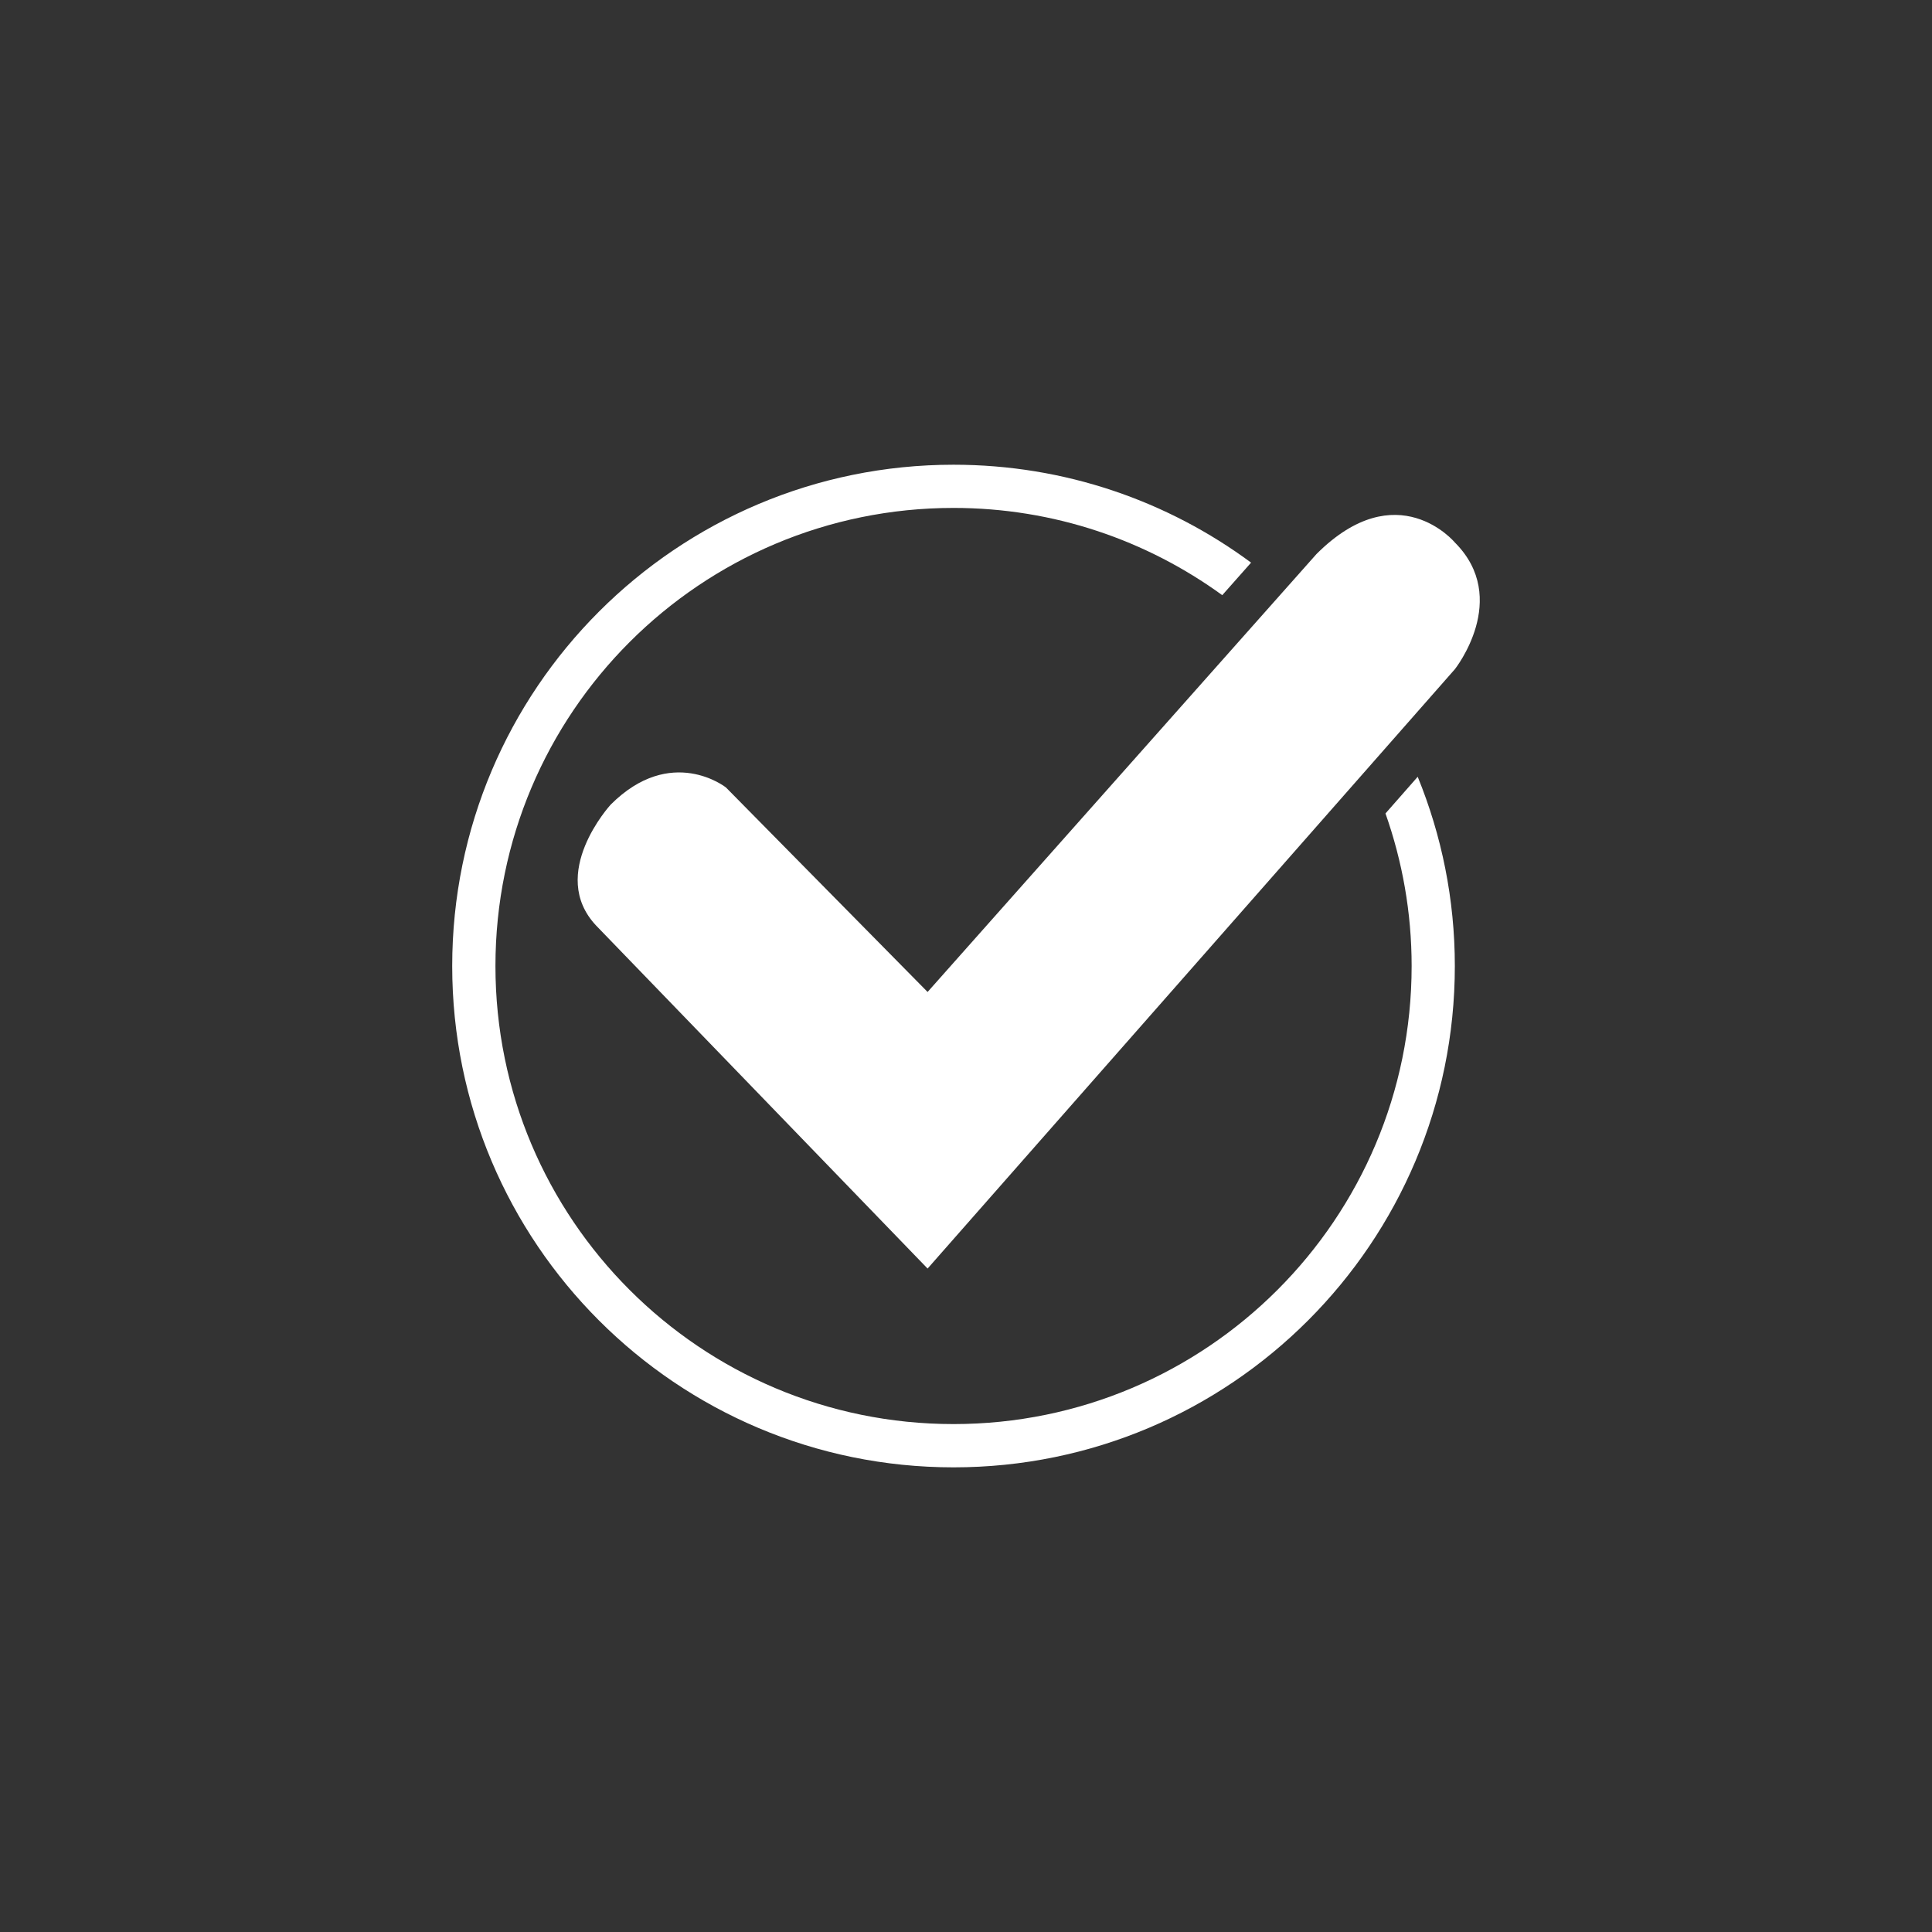
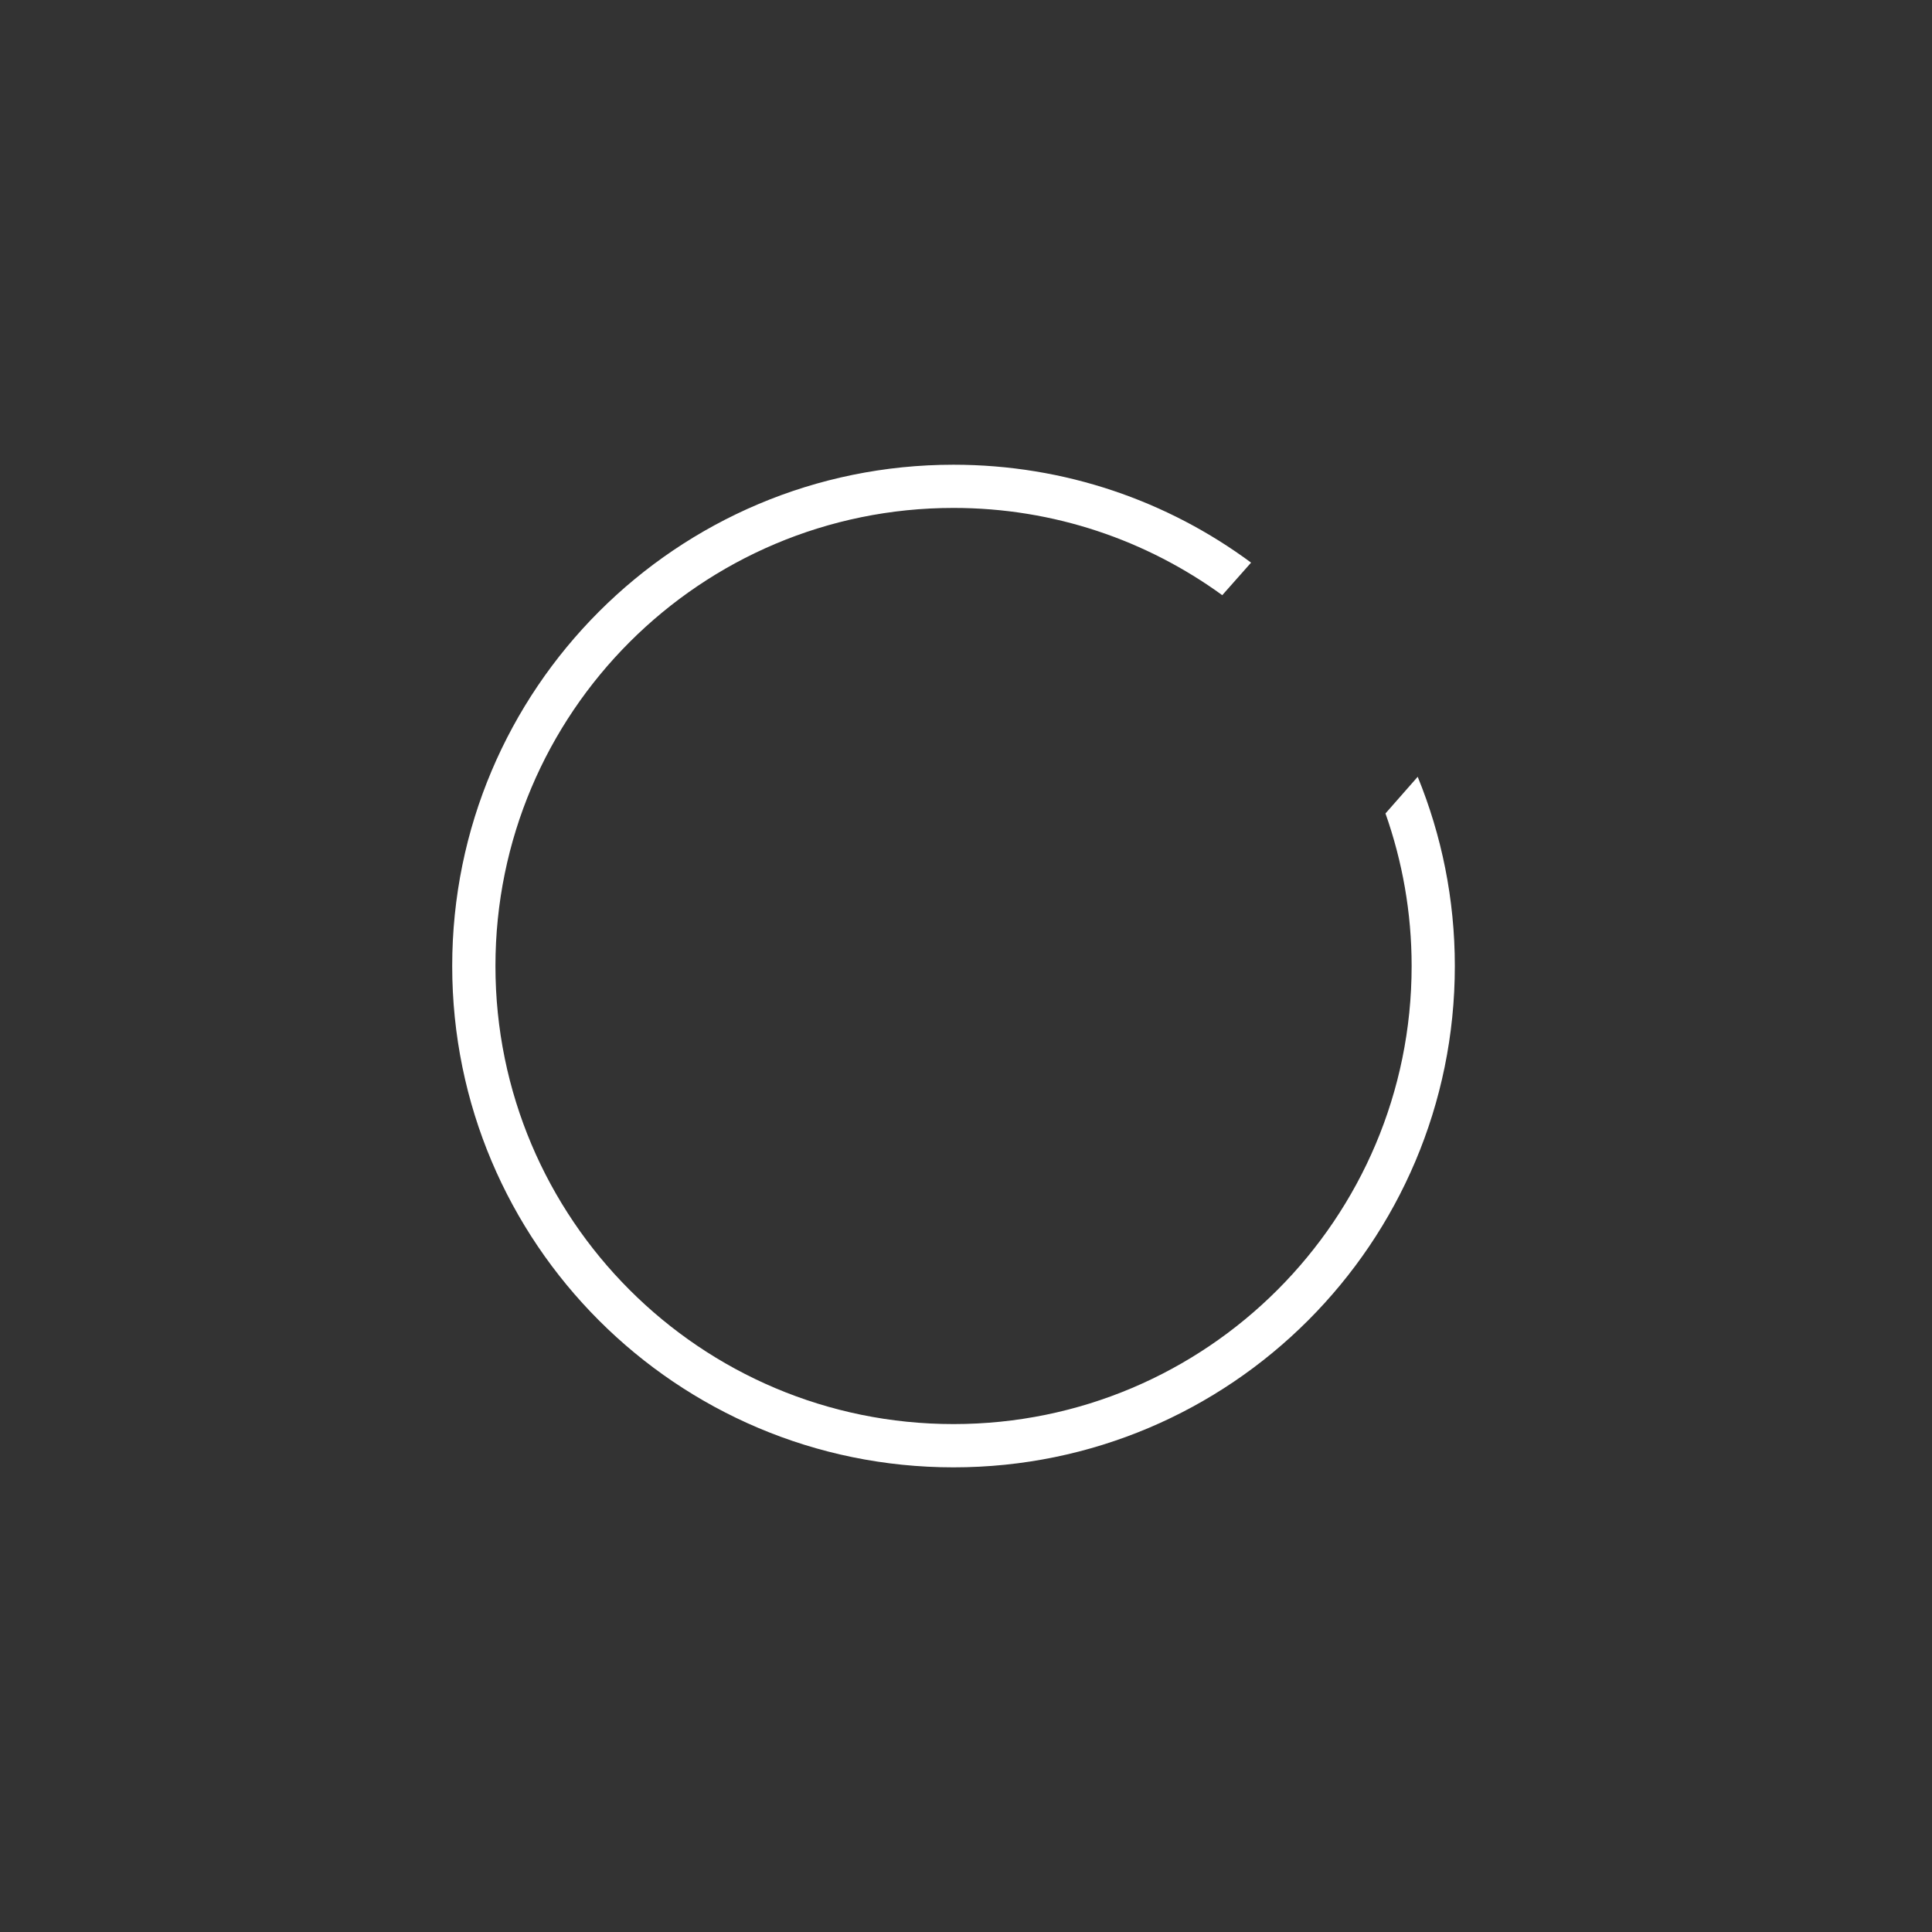
<svg xmlns="http://www.w3.org/2000/svg" version="1.1" id="Layer_1" x="0px" y="0px" width="50px" height="50px" viewBox="0 0 50 50" enable-background="new 0 0 50 50" xml:space="preserve">
  <rect x="0" y="0" width="50" height="50" fill="#333333" stroke="none" />
  <g>
    <g>
      <path fill="#FFFFFF" d="M36.533,25c0,6.548-5.309,11.855-11.856,11.855S12.822,31.548,12.822,25s5.307-11.855,11.855-11.855    c2.6,0,5.001,0.839,6.955,2.258l0.746-0.842c-2.153-1.593-4.816-2.534-7.701-2.534c-7.166,0-12.974,5.809-12.974,12.974    s5.808,12.974,12.974,12.974S37.651,32.165,37.651,25c0-1.733-0.344-3.386-0.961-4.897l-0.834,0.949    C36.292,22.288,36.533,23.614,36.533,25z" />
-       <path fill="#FFFFFF" d="M37.651,17.32c0,0,1.453-1.827,0-3.281c0,0-1.49-1.788-3.58,0.299L24.006,25.672l-5.22-5.294    c0,0-1.417-1.12-2.983,0.447c0,0-1.64,1.79-0.372,3.132l8.575,8.873l6.739-7.659L37.651,17.32z" />
    </g>
  </g>
</svg>